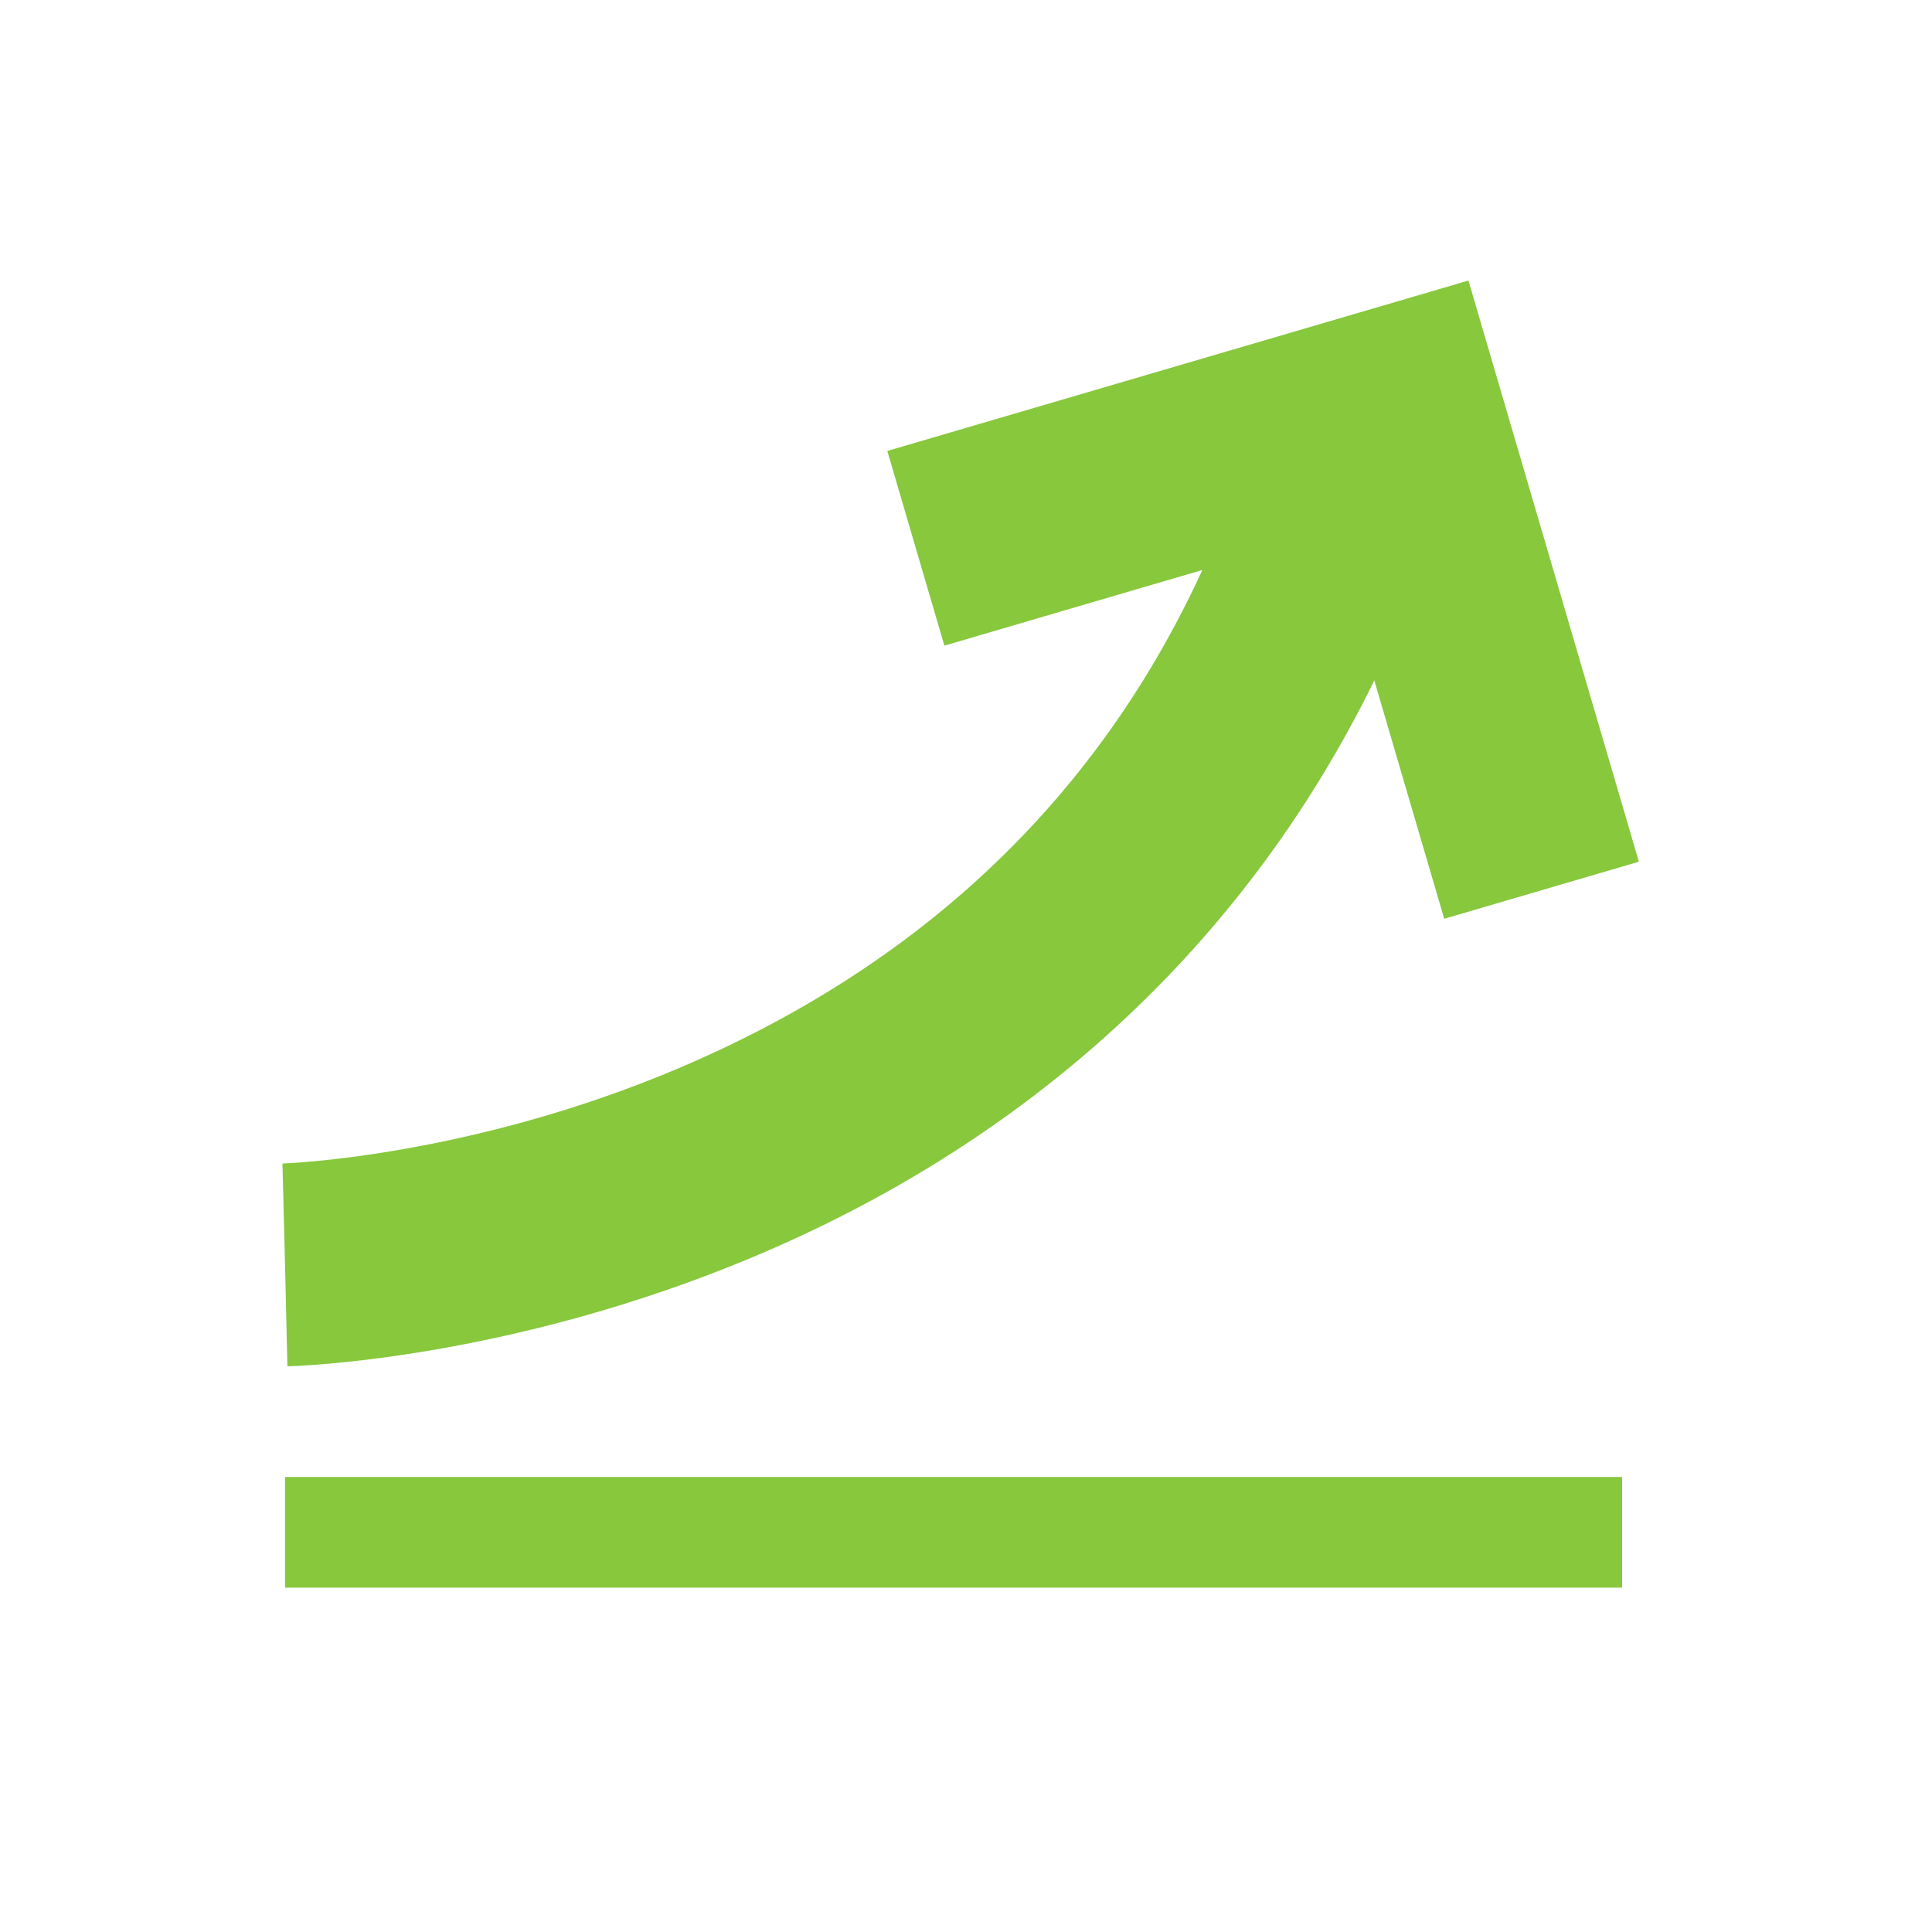
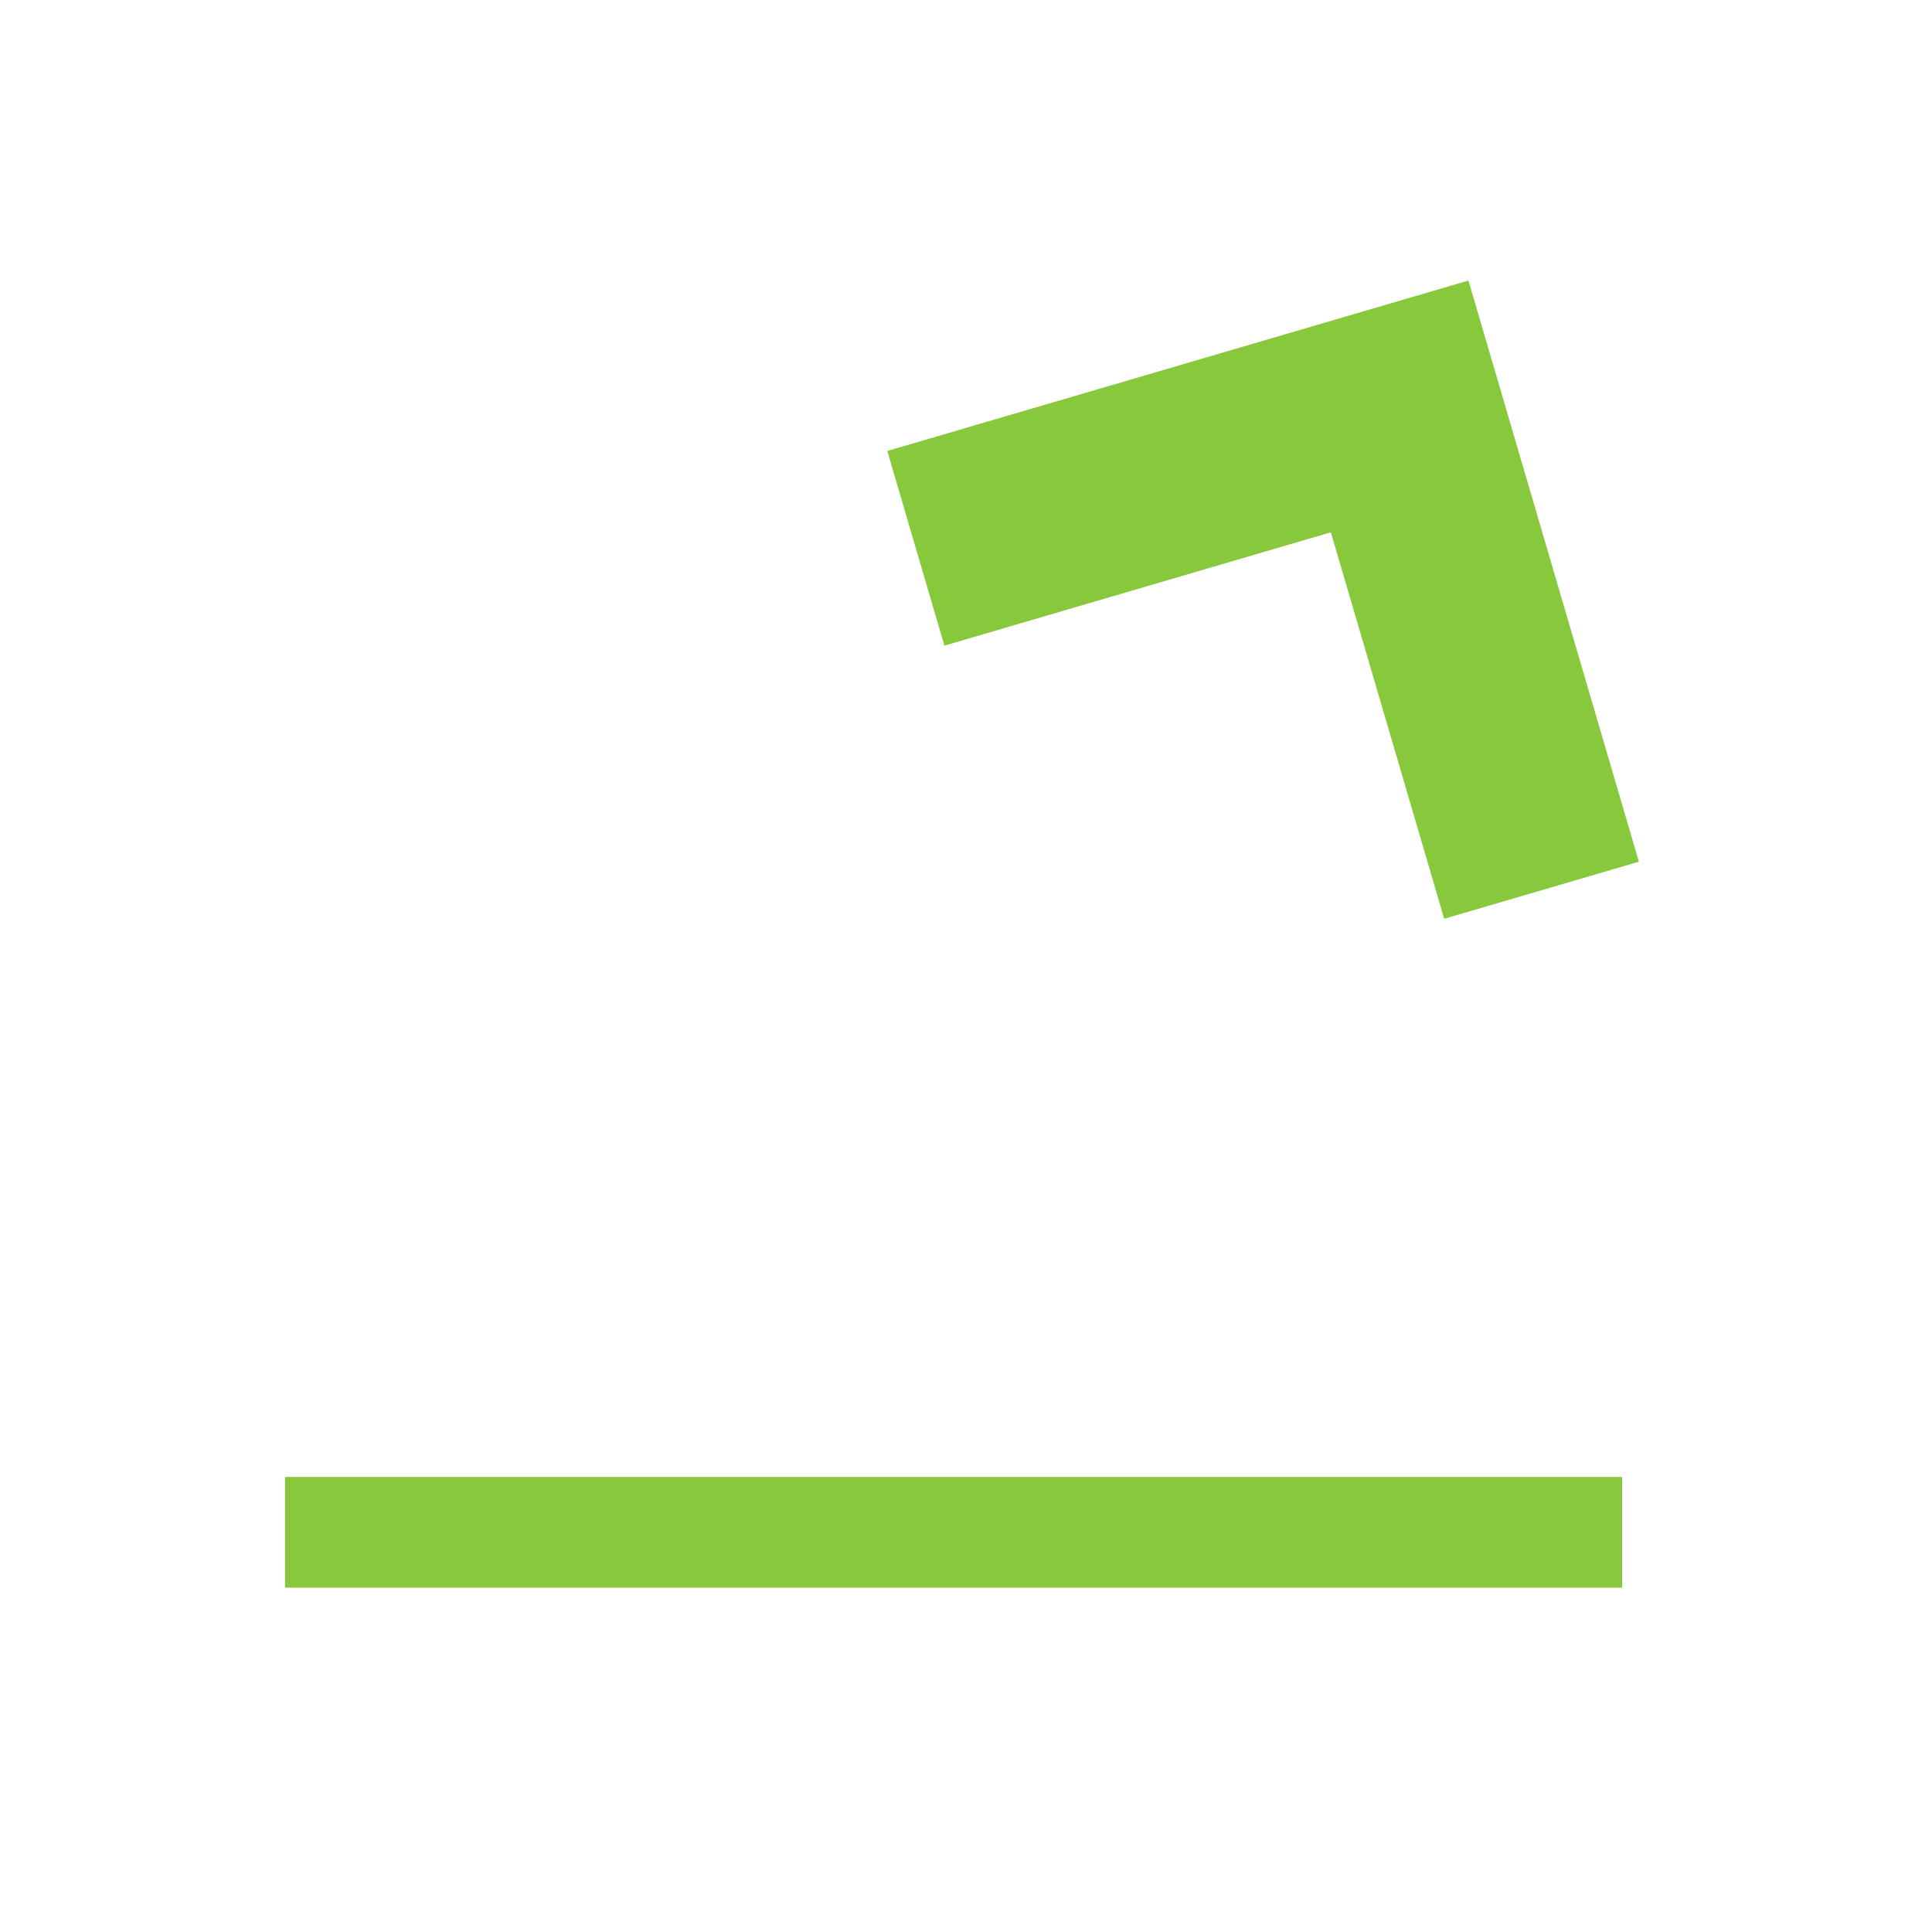
<svg xmlns="http://www.w3.org/2000/svg" version="1.1" id="Layer_1" x="0px" y="0px" width="144px" height="144px" viewBox="0 0 144 144" enable-background="new 0 0 144 144" xml:space="preserve">
  <rect fill="none" width="144" height="144" />
  <g>
    <g>
      <polygon fill="#87C83D" points="107.643,68.48 99.194,39.675 70.389,48.122 66.134,33.612 109.449,20.91 122.152,64.226   " />
    </g>
    <g>
-       <path fill="#87C83D" d="M21.421,101.836L21.069,86.72l0.176,7.559l-0.193-7.558c0.139-0.004,13.981-0.463,29.704-7.176    c20.487-8.747,34.519-23.591,41.704-44.122l14.272,4.995C98.137,64.975,80.64,83.395,56.132,93.688    C37.84,101.371,22.083,101.821,21.421,101.836z" />
-     </g>
+       </g>
    <g>
      <rect x="21.245" y="110.086" fill="#87C83D" width="99.657" height="8.248" />
    </g>
  </g>
</svg>